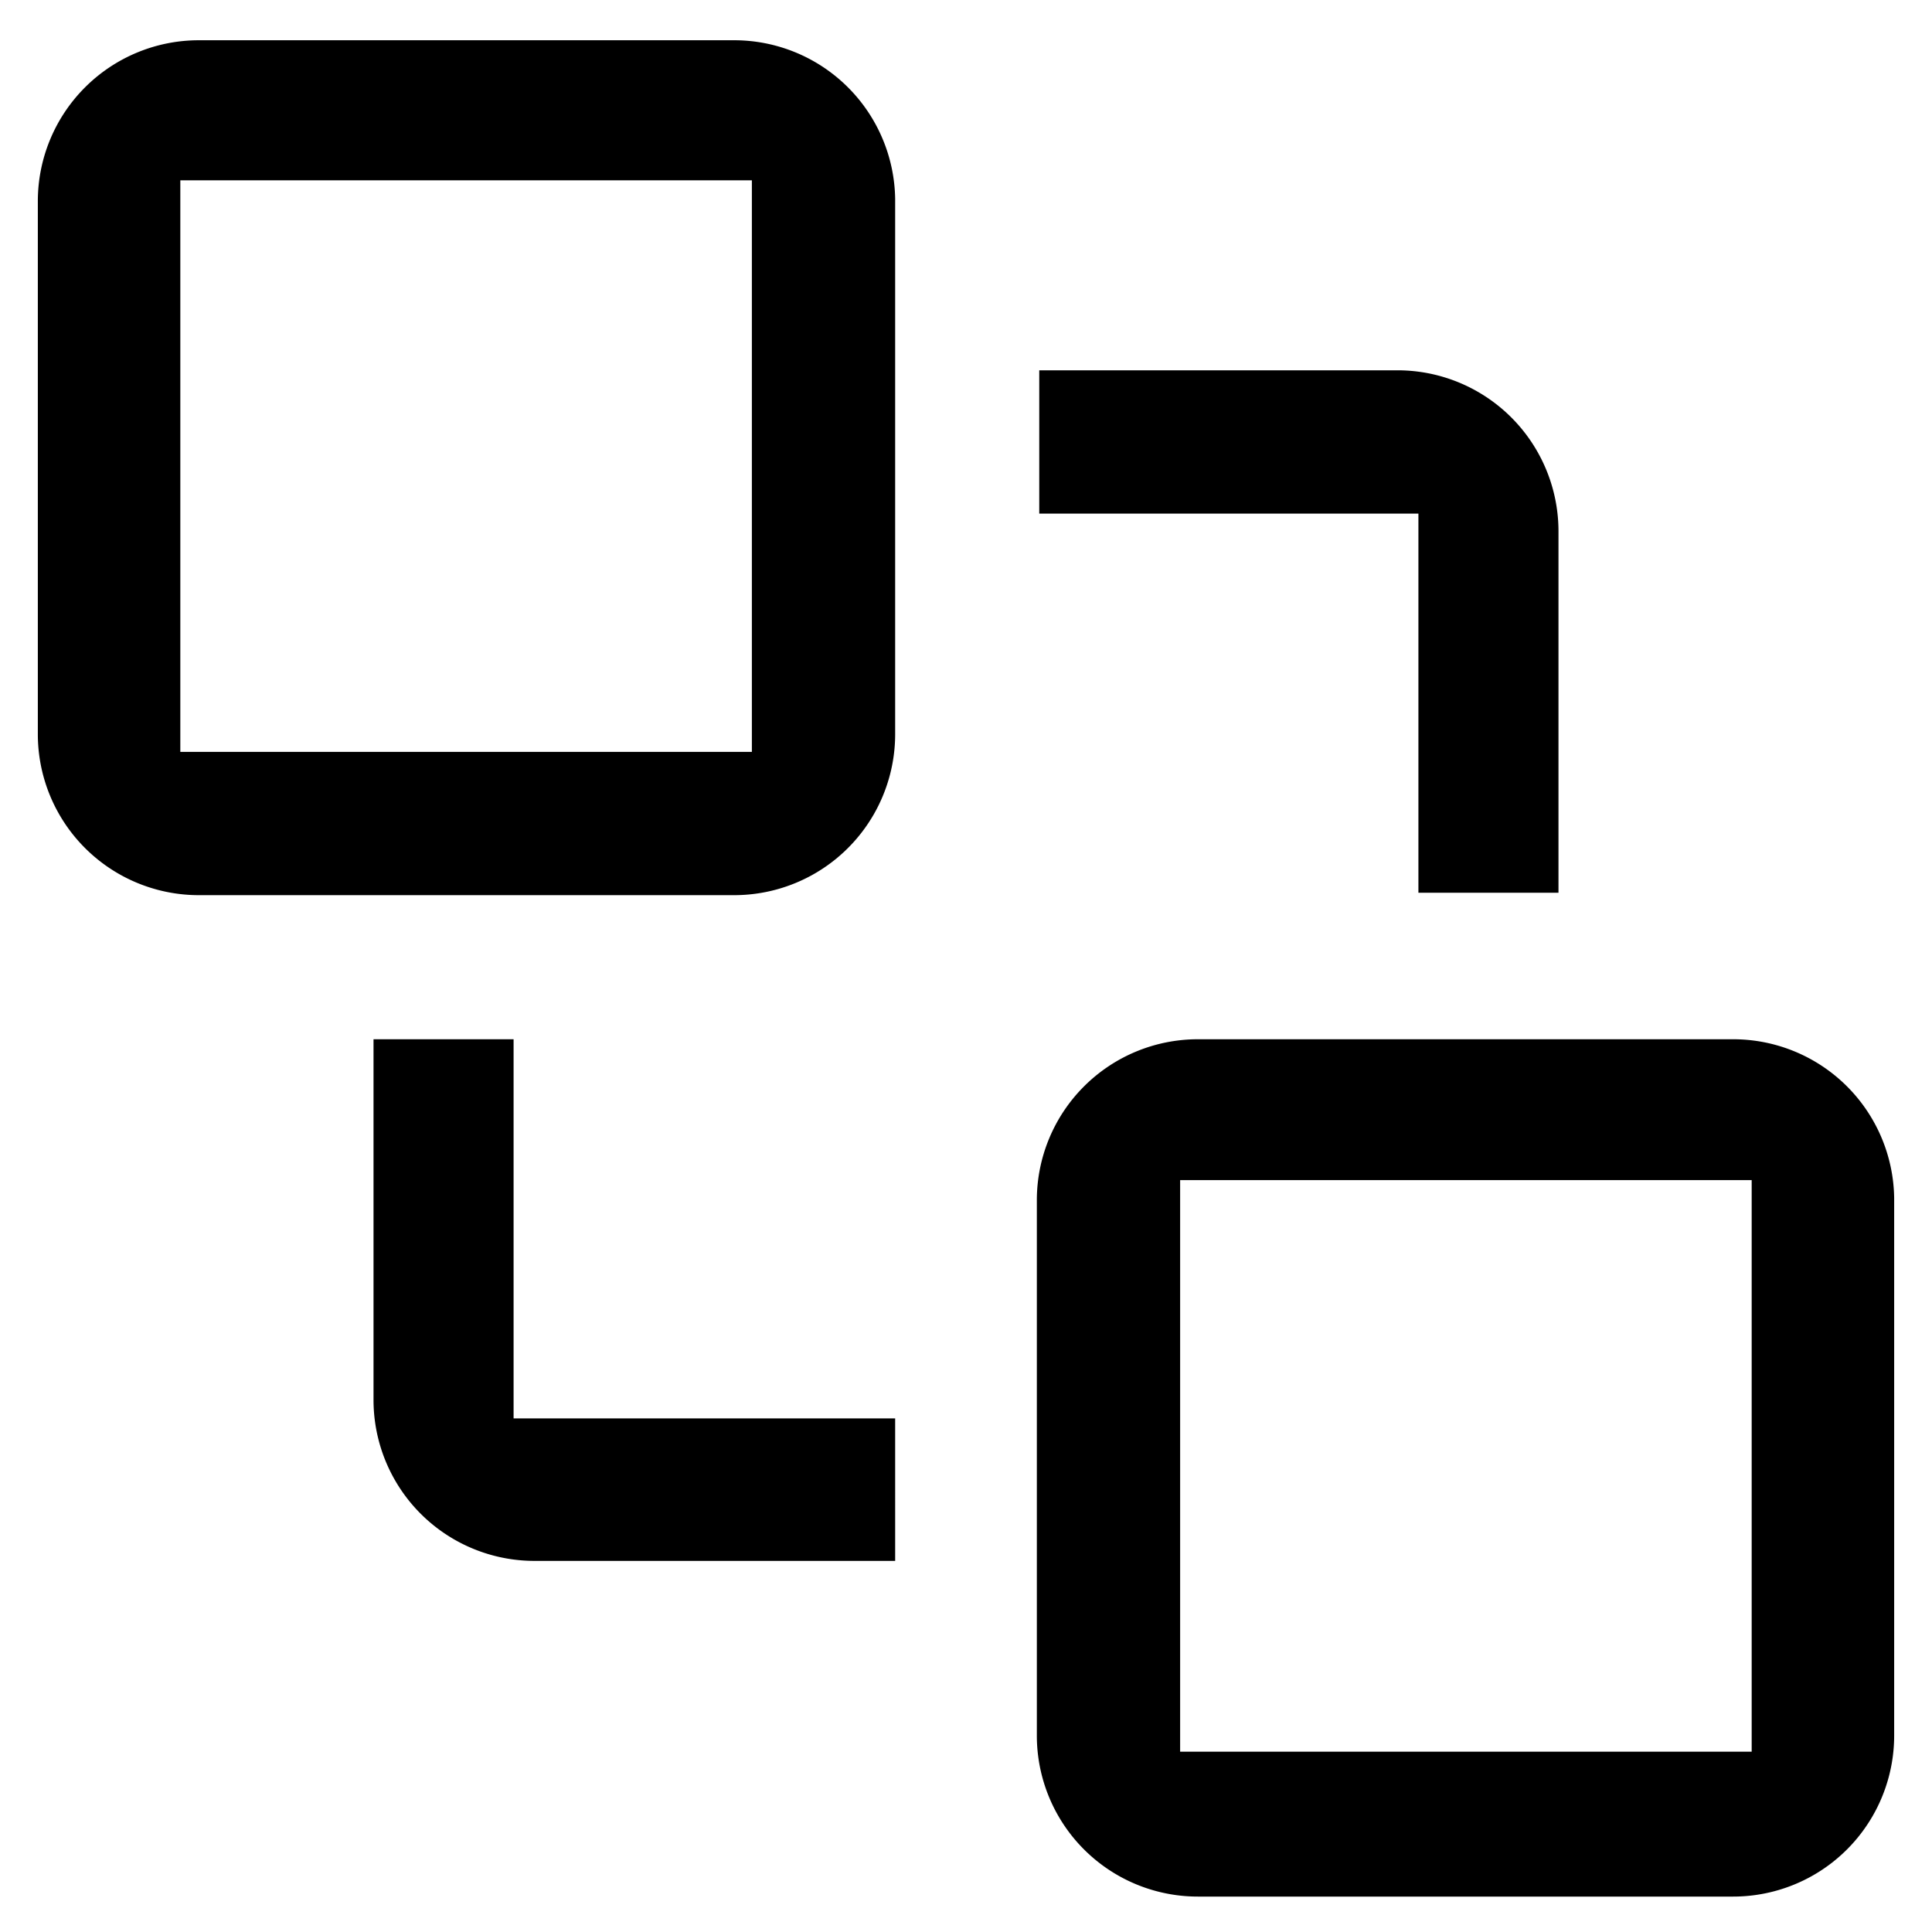
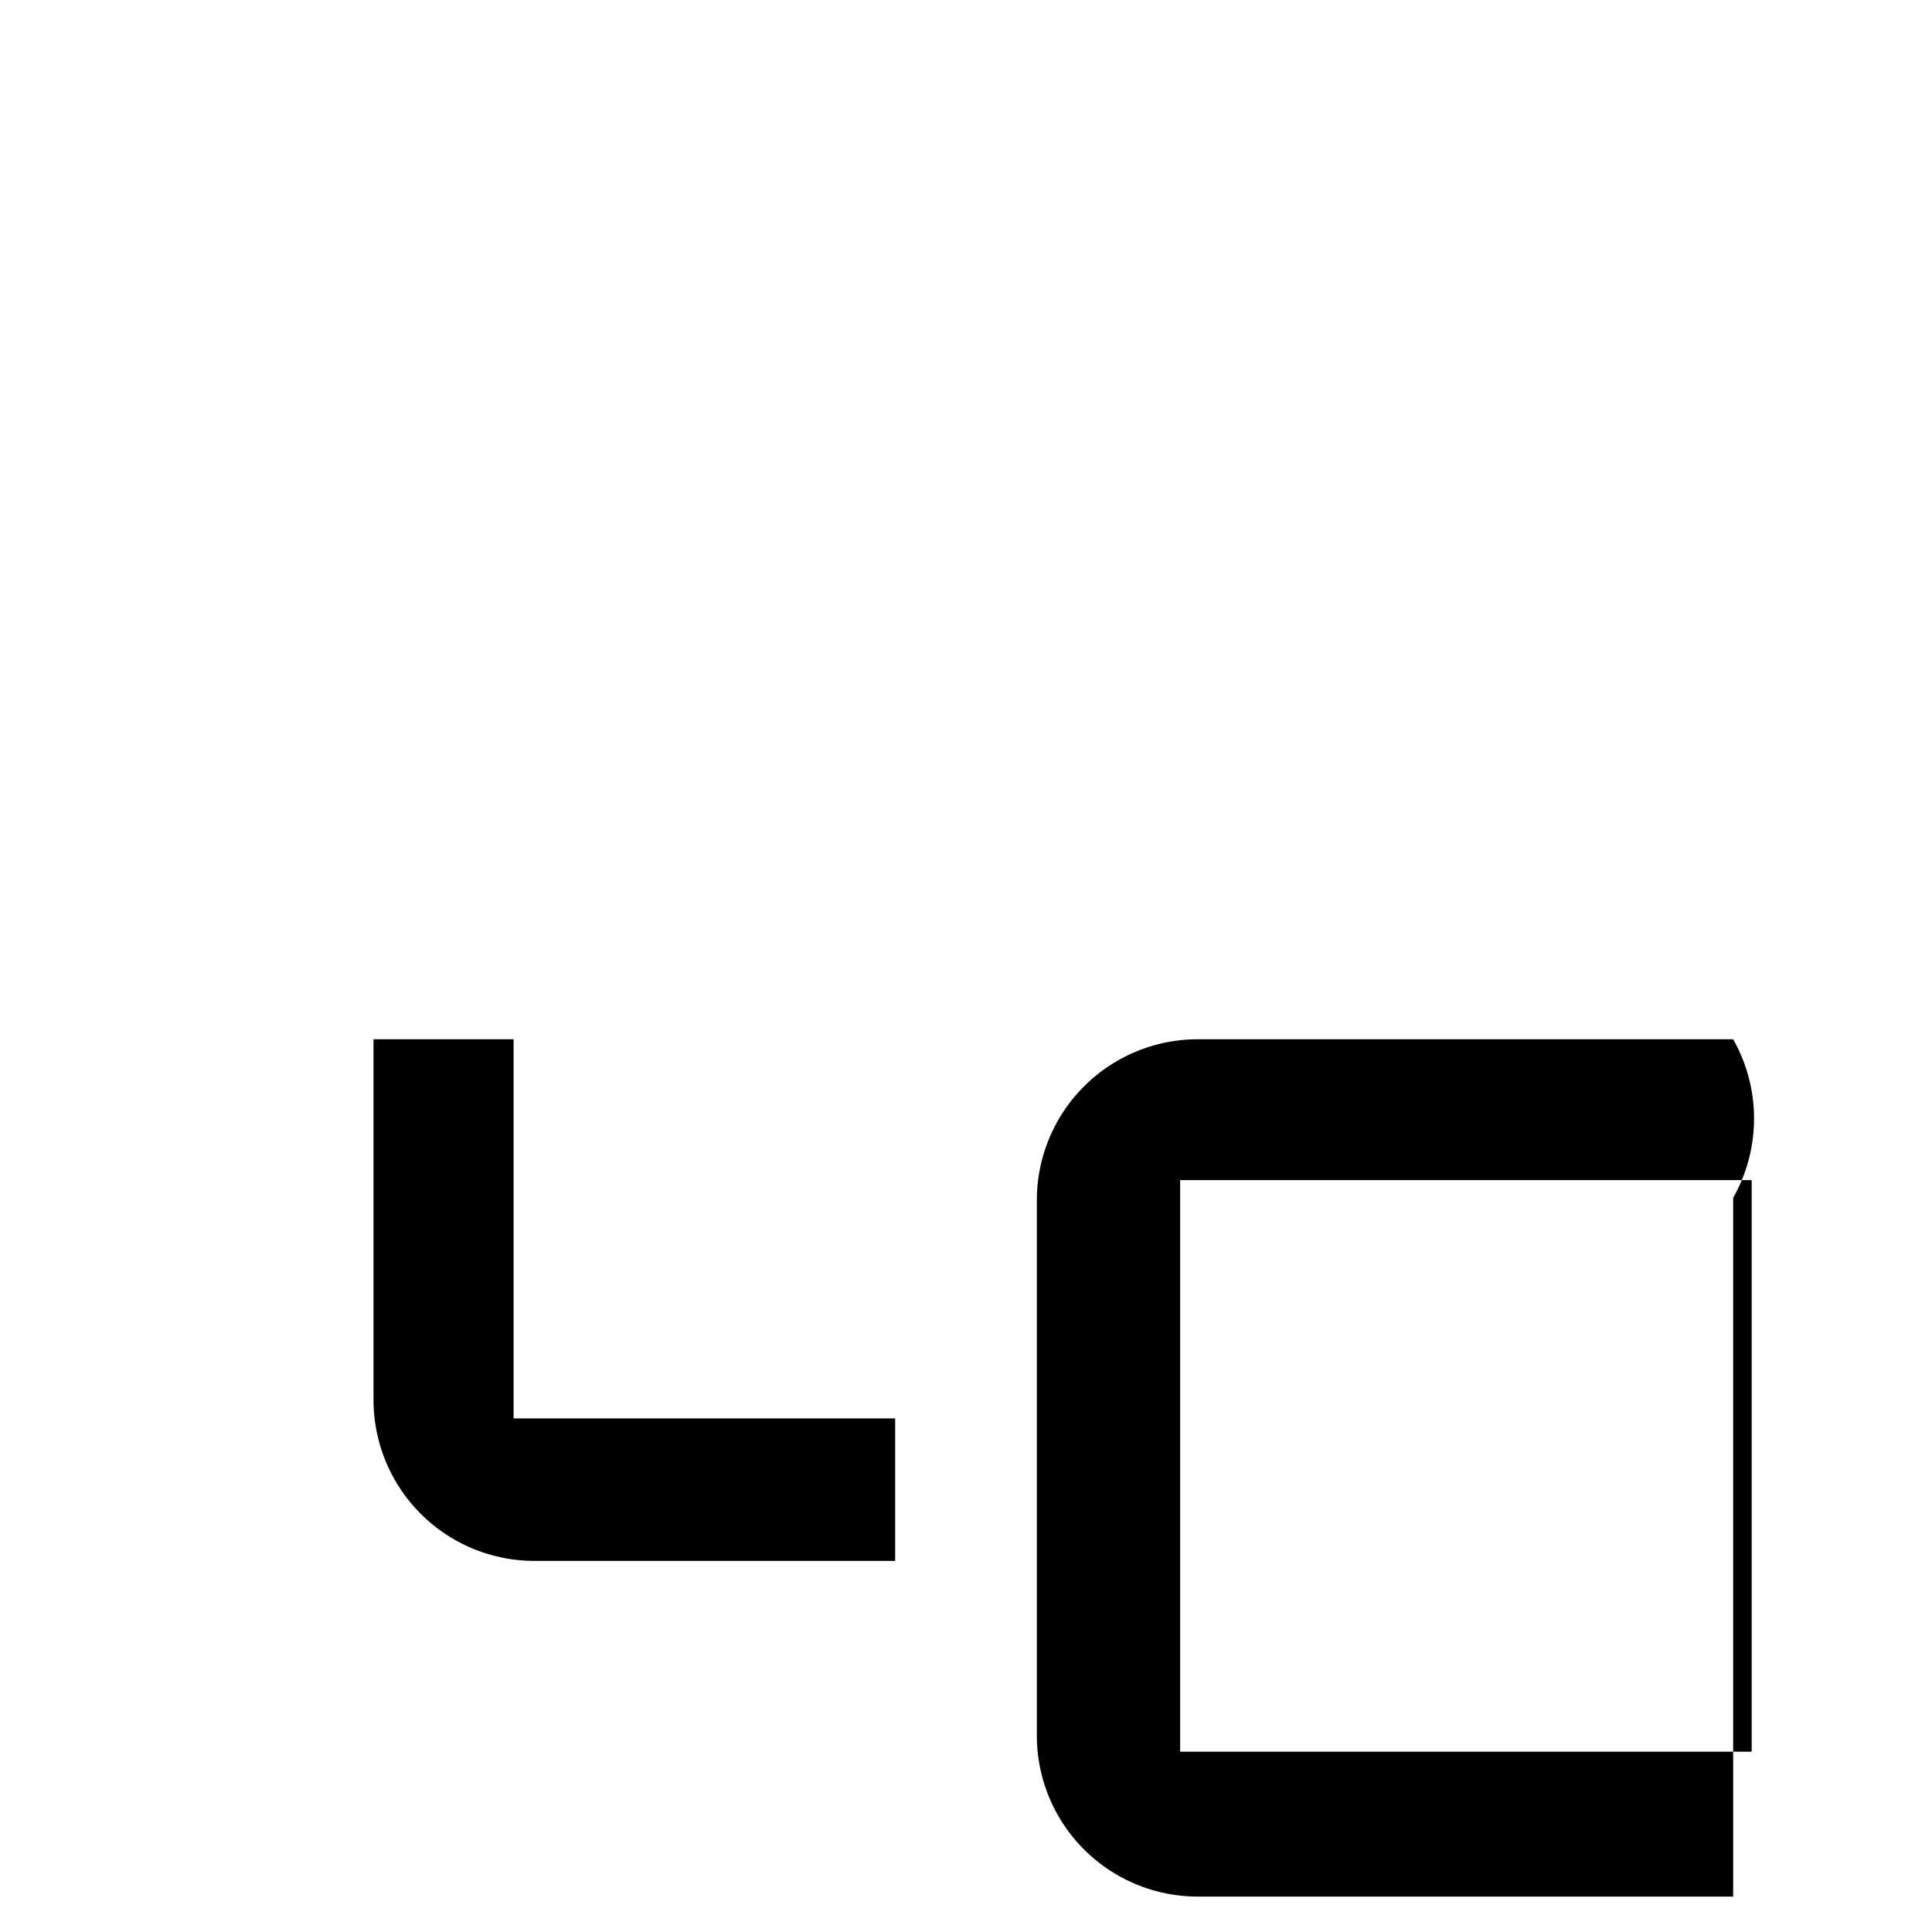
<svg xmlns="http://www.w3.org/2000/svg" id="图层_1" data-name="图层 1" viewBox="0 0 24 24">
  <title>制品管理</title>
-   <path d="M17.62,11.09h1.74V6.6a2,2,0,0,0-2-2H12.91V6.38h4.71Z" />
-   <path d="M21.53,12.91H14.88a2,2,0,0,0-2,2v6.65a2,2,0,0,0,2,2h6.65a2,2,0,0,0,2-2V14.88A2,2,0,0,0,21.53,12.91Zm.23,8.85h-7.1v-7.1h7.1Z" />
-   <path d="M9.12.5H2.47a2,2,0,0,0-2,2V9.12a2,2,0,0,0,2,2H9.12a2,2,0,0,0,2-2V2.47A2,2,0,0,0,9.12.5Zm.22,8.84H2.24V2.24h7.1Z" />
+   <path d="M21.53,12.91H14.88a2,2,0,0,0-2,2v6.65a2,2,0,0,0,2,2h6.65V14.88A2,2,0,0,0,21.53,12.91Zm.23,8.85h-7.1v-7.1h7.1Z" />
  <path d="M6.38,12.91H4.64v4.48a2,2,0,0,0,2,2h4.48V17.62H6.38Z" />
</svg>